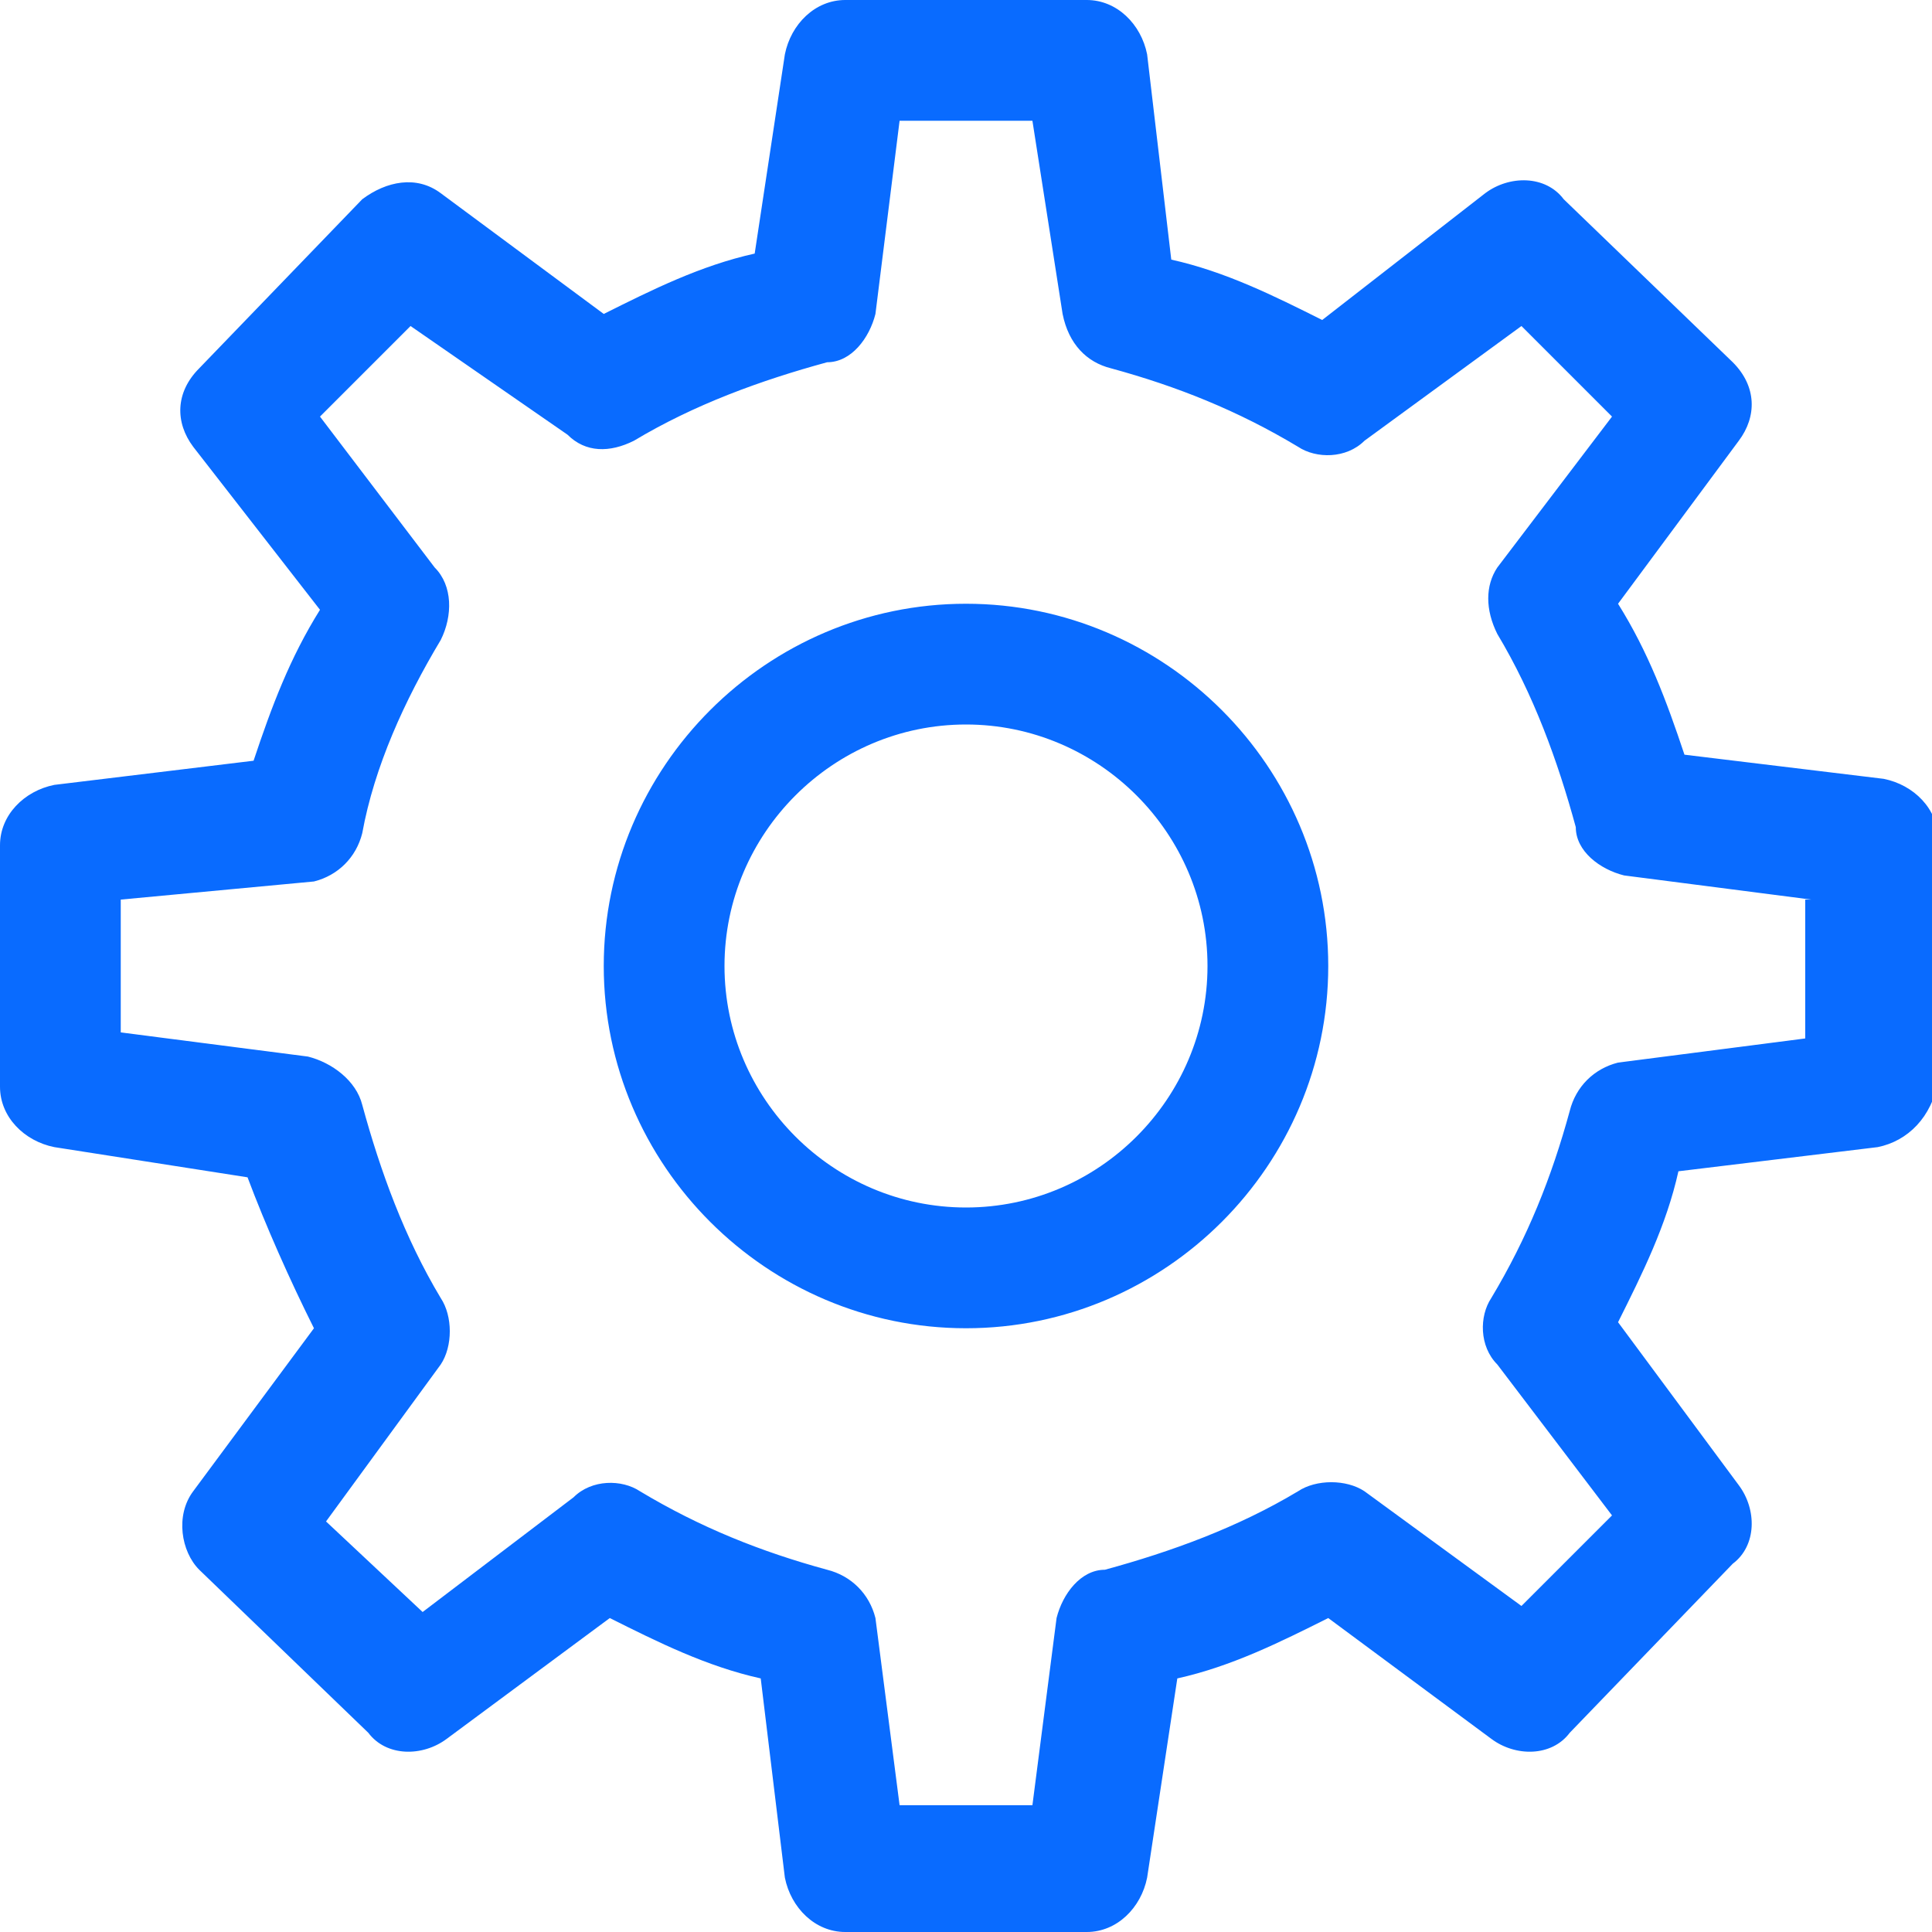
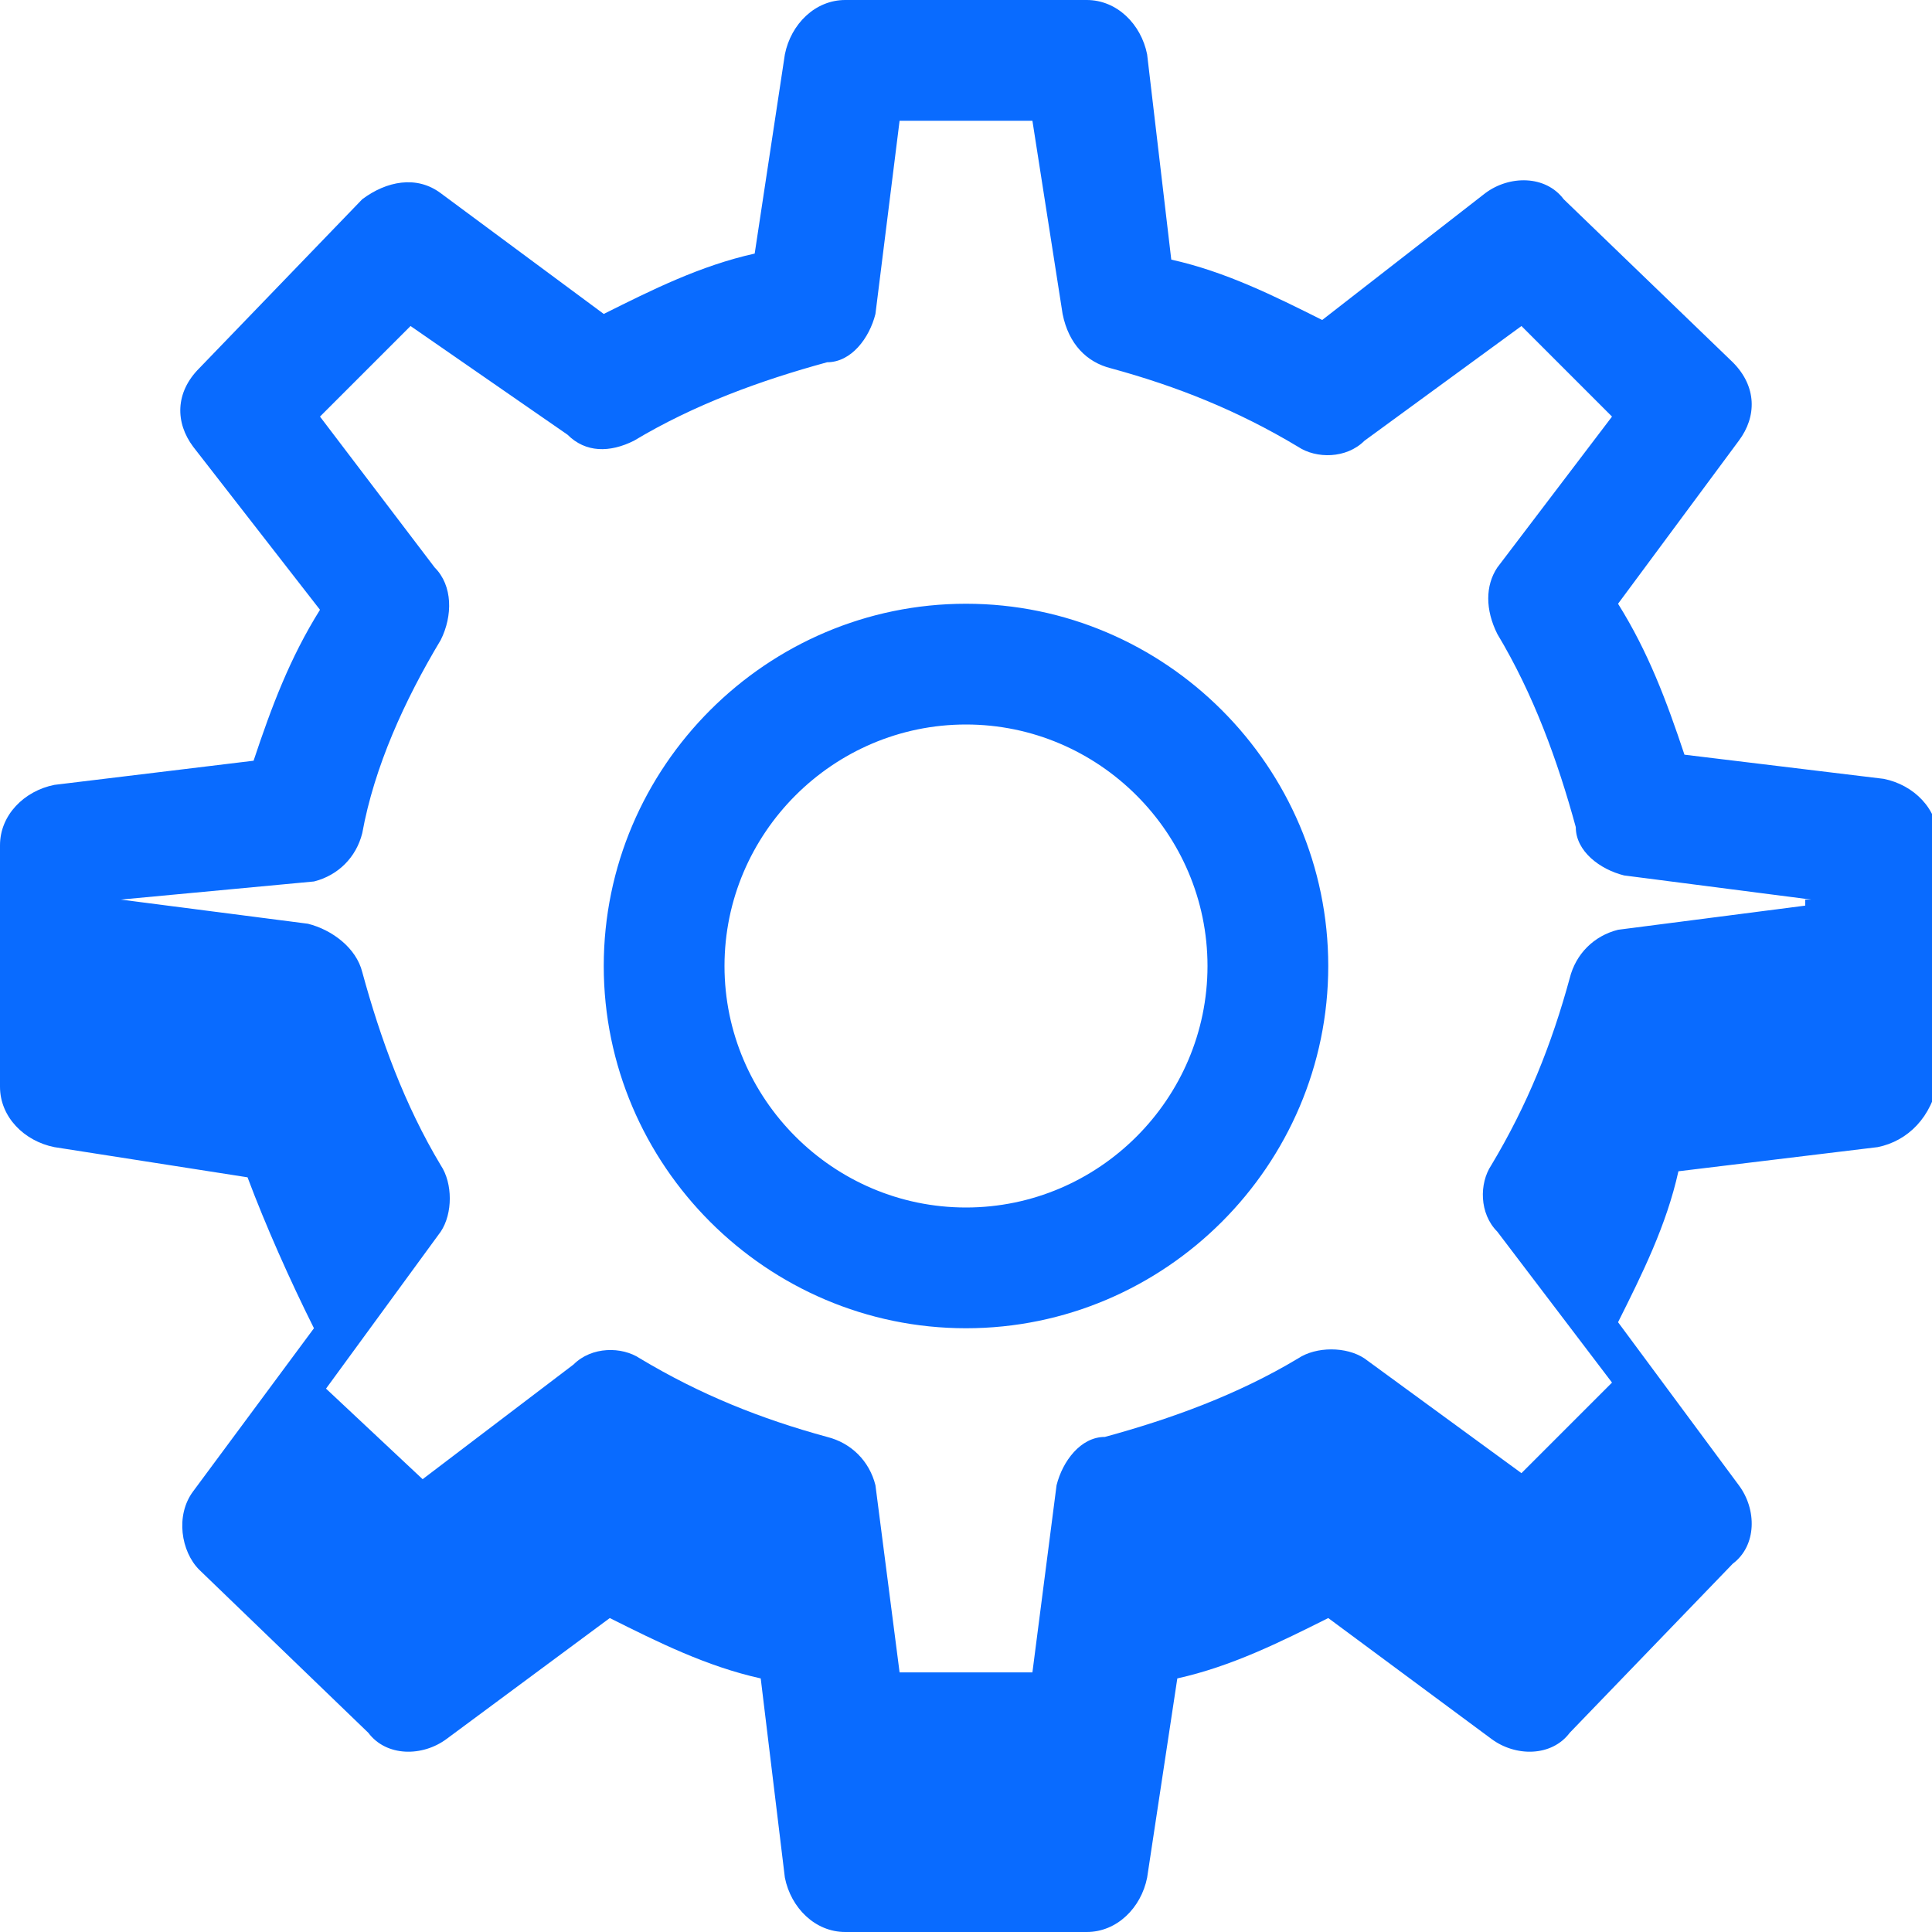
<svg xmlns="http://www.w3.org/2000/svg" version="1.1" id="Capa_1" x="0px" y="0px" viewBox="0 0 32 32" style="enable-background:new 0 0 32 32;" xml:space="preserve" width="32" height="32">
  <style type="text/css">
	.st0{fill-rule:evenodd;clip-rule:evenodd;fill:#096BFF;}
</style>
-   <path class="st0" d="M31.1,19l-3.3,0.4c-0.2,0.9-0.6,1.7-1,2.5l2,2.7c0.3,0.4,0.3,1-0.1,1.3L26,28.7c-0.3,0.4-0.9,0.4-1.3,0.1  l-2.7-2c-0.8,0.4-1.6,0.8-2.5,1L19,31.1c-0.1,0.5-0.5,0.9-1,0.9h-4c-0.5,0-0.9-0.4-1-0.9l-0.4-3.3c-0.9-0.2-1.7-0.6-2.5-1l-2.7,2  c-0.4,0.3-1,0.3-1.3-0.1L3.3,26c-0.3-0.3-0.4-0.9-0.1-1.3l2-2.7c-0.4-0.8-0.8-1.7-1.1-2.5L0.9,19C0.4,18.9,0,18.5,0,18v-4  c0-0.5,0.4-0.9,0.9-1l3.3-0.4c0.3-0.9,0.6-1.7,1.1-2.5L3.2,7.4C2.9,7,2.9,6.5,3.3,6.1L6,3.3C6.4,3,6.9,2.9,7.3,3.2l2.7,2  c0.8-0.4,1.6-0.8,2.5-1L13,0.9C13.1,0.4,13.5,0,14,0h4c0.5,0,0.9,0.4,1,0.9l0.4,3.4c0.9,0.2,1.7,0.6,2.5,1l2.7-2.1  c0.4-0.3,1-0.3,1.3,0.1L28.7,6c0.4,0.4,0.4,0.9,0.1,1.3l-2,2.7c0.5,0.8,0.8,1.6,1.1,2.5l3.3,0.4c0.5,0.1,0.9,0.5,0.9,1v4  C32,18.5,31.6,18.9,31.1,19z M30,14.9l-3.1-0.4c-0.4-0.1-0.8-0.4-0.8-0.8c-0.3-1.1-0.7-2.2-1.3-3.2c-0.2-0.4-0.2-0.8,0-1.1l1.9-2.5  l-1.5-1.5l-2.6,1.9c-0.3,0.3-0.8,0.3-1.1,0.1c-1-0.6-2-1-3.1-1.3c-0.4-0.1-0.7-0.4-0.8-0.9L17.1,2h-2.2l-0.4,3.2  c-0.1,0.4-0.4,0.8-0.8,0.8c-1.1,0.3-2.2,0.7-3.2,1.3c-0.4,0.2-0.8,0.2-1.1-0.1L6.8,5.4L5.3,6.9l1.9,2.5c0.3,0.3,0.3,0.8,0.1,1.2  c-0.6,1-1.1,2.1-1.3,3.2c-0.1,0.4-0.4,0.7-0.8,0.8L2,14.9v2.2l3.1,0.4c0.4,0.1,0.8,0.4,0.9,0.8c0.3,1.1,0.7,2.2,1.3,3.2  c0.2,0.3,0.2,0.8,0,1.1l-1.9,2.6l1.6,1.5l2.5-1.9c0.3-0.3,0.8-0.3,1.1-0.1c1,0.6,2,1,3.1,1.3c0.4,0.1,0.7,0.4,0.8,0.8l0.4,3.1h2.2  l0.4-3.1c0.1-0.4,0.4-0.8,0.8-0.8c1.1-0.3,2.2-0.7,3.2-1.3c0.3-0.2,0.8-0.2,1.1,0l2.6,1.9l1.5-1.5l-1.9-2.5  c-0.3-0.3-0.3-0.8-0.1-1.1c0.6-1,1-2,1.3-3.1c0.1-0.4,0.4-0.7,0.8-0.8l3.1-0.4V14.9z M16,22c-3.3,0-6-2.7-6-6c0-3.3,2.7-6,6-6  s6,2.7,6,6C22,19.3,19.3,22,16,22z M16,12c-2.2,0-4,1.8-4,4c0,2.2,1.8,4,4,4s4-1.8,4-4C20,13.8,18.2,12,16,12z" />
+   <path class="st0" d="M31.1,19l-3.3,0.4c-0.2,0.9-0.6,1.7-1,2.5l2,2.7c0.3,0.4,0.3,1-0.1,1.3L26,28.7c-0.3,0.4-0.9,0.4-1.3,0.1  l-2.7-2c-0.8,0.4-1.6,0.8-2.5,1L19,31.1c-0.1,0.5-0.5,0.9-1,0.9h-4c-0.5,0-0.9-0.4-1-0.9l-0.4-3.3c-0.9-0.2-1.7-0.6-2.5-1l-2.7,2  c-0.4,0.3-1,0.3-1.3-0.1L3.3,26c-0.3-0.3-0.4-0.9-0.1-1.3l2-2.7c-0.4-0.8-0.8-1.7-1.1-2.5L0.9,19C0.4,18.9,0,18.5,0,18v-4  c0-0.5,0.4-0.9,0.9-1l3.3-0.4c0.3-0.9,0.6-1.7,1.1-2.5L3.2,7.4C2.9,7,2.9,6.5,3.3,6.1L6,3.3C6.4,3,6.9,2.9,7.3,3.2l2.7,2  c0.8-0.4,1.6-0.8,2.5-1L13,0.9C13.1,0.4,13.5,0,14,0h4c0.5,0,0.9,0.4,1,0.9l0.4,3.4c0.9,0.2,1.7,0.6,2.5,1l2.7-2.1  c0.4-0.3,1-0.3,1.3,0.1L28.7,6c0.4,0.4,0.4,0.9,0.1,1.3l-2,2.7c0.5,0.8,0.8,1.6,1.1,2.5l3.3,0.4c0.5,0.1,0.9,0.5,0.9,1v4  C32,18.5,31.6,18.9,31.1,19z M30,14.9l-3.1-0.4c-0.4-0.1-0.8-0.4-0.8-0.8c-0.3-1.1-0.7-2.2-1.3-3.2c-0.2-0.4-0.2-0.8,0-1.1l1.9-2.5  l-1.5-1.5l-2.6,1.9c-0.3,0.3-0.8,0.3-1.1,0.1c-1-0.6-2-1-3.1-1.3c-0.4-0.1-0.7-0.4-0.8-0.9L17.1,2h-2.2l-0.4,3.2  c-0.1,0.4-0.4,0.8-0.8,0.8c-1.1,0.3-2.2,0.7-3.2,1.3c-0.4,0.2-0.8,0.2-1.1-0.1L6.8,5.4L5.3,6.9l1.9,2.5c0.3,0.3,0.3,0.8,0.1,1.2  c-0.6,1-1.1,2.1-1.3,3.2c-0.1,0.4-0.4,0.7-0.8,0.8L2,14.9l3.1,0.4c0.4,0.1,0.8,0.4,0.9,0.8c0.3,1.1,0.7,2.2,1.3,3.2  c0.2,0.3,0.2,0.8,0,1.1l-1.9,2.6l1.6,1.5l2.5-1.9c0.3-0.3,0.8-0.3,1.1-0.1c1,0.6,2,1,3.1,1.3c0.4,0.1,0.7,0.4,0.8,0.8l0.4,3.1h2.2  l0.4-3.1c0.1-0.4,0.4-0.8,0.8-0.8c1.1-0.3,2.2-0.7,3.2-1.3c0.3-0.2,0.8-0.2,1.1,0l2.6,1.9l1.5-1.5l-1.9-2.5  c-0.3-0.3-0.3-0.8-0.1-1.1c0.6-1,1-2,1.3-3.1c0.1-0.4,0.4-0.7,0.8-0.8l3.1-0.4V14.9z M16,22c-3.3,0-6-2.7-6-6c0-3.3,2.7-6,6-6  s6,2.7,6,6C22,19.3,19.3,22,16,22z M16,12c-2.2,0-4,1.8-4,4c0,2.2,1.8,4,4,4s4-1.8,4-4C20,13.8,18.2,12,16,12z" />
</svg>